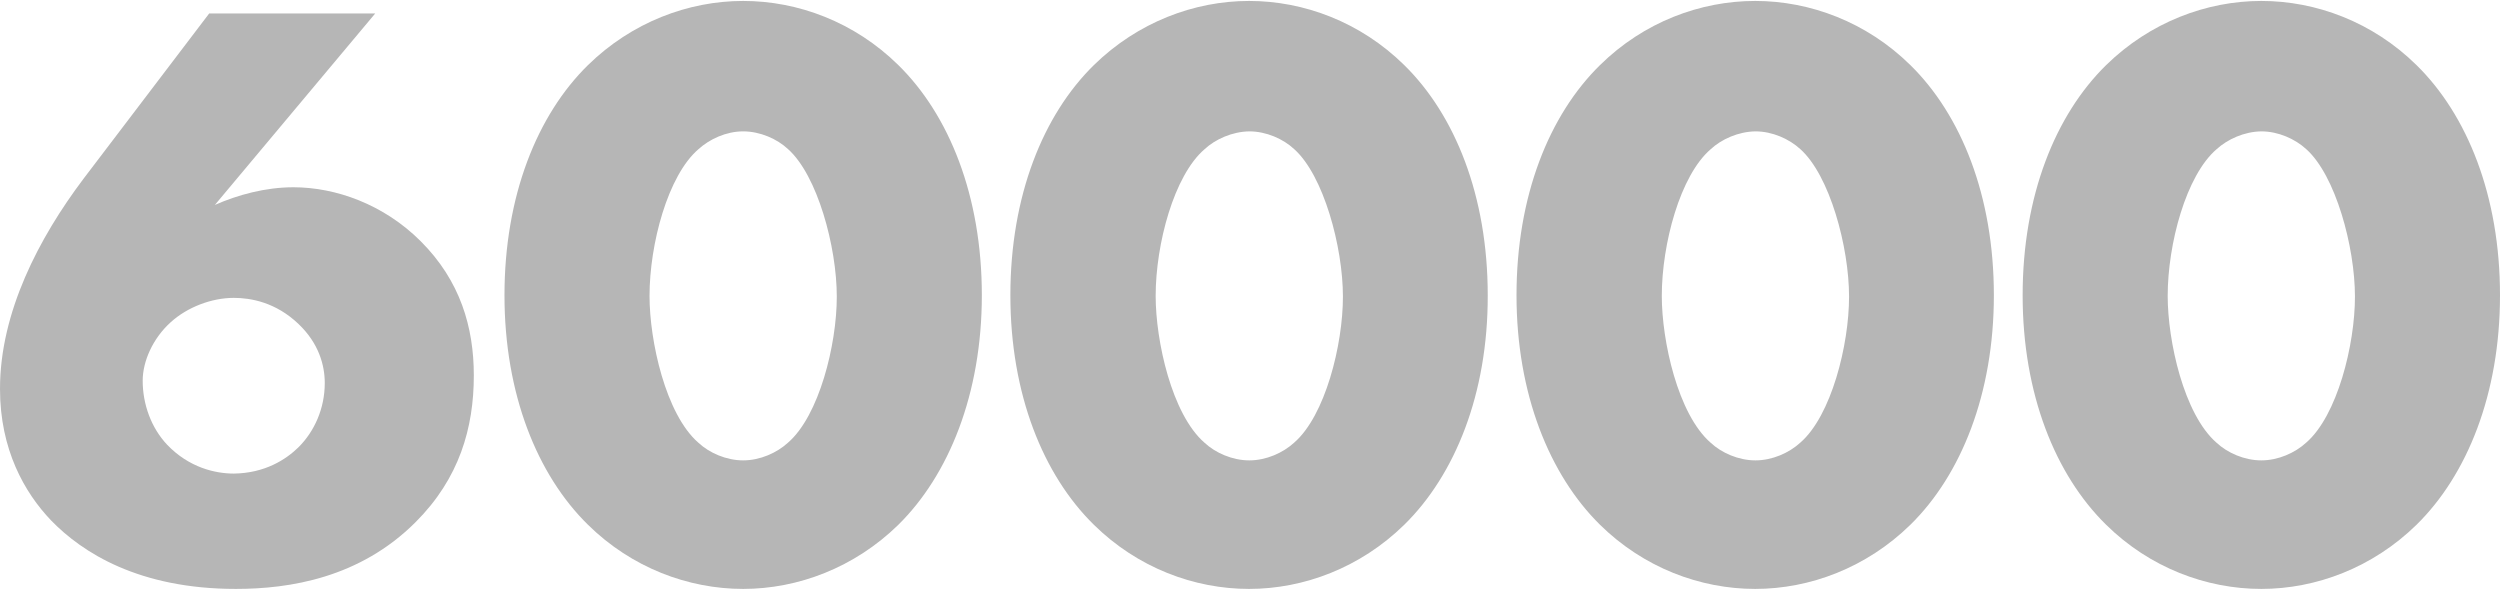
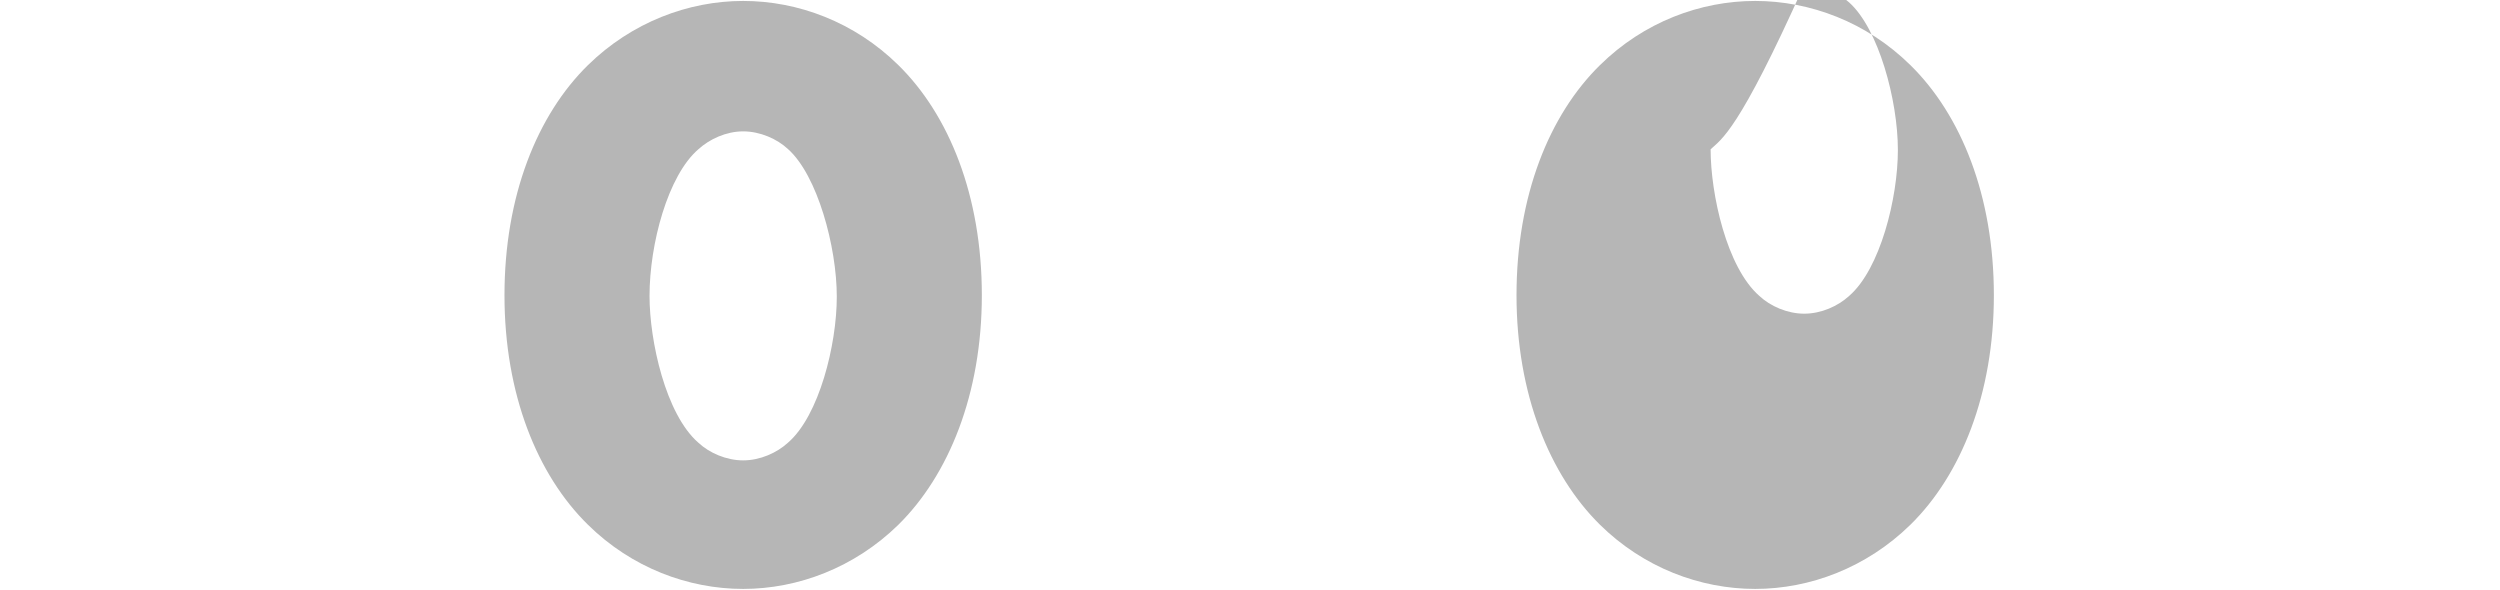
<svg xmlns="http://www.w3.org/2000/svg" id="Слой_1" x="0px" y="0px" viewBox="0 0 1060 250" xml:space="preserve">
  <g>
    <g>
-       <path fill="#B6B6B6" d="M159.1,5.7l-68,81.2c9.7-4.3,21.5-7.5,33.3-7.5c17.9,0,38.3,7.2,54,22.9c16.8,16.8,22.5,36.5,22.5,56.9 c0,22.2-6.1,43.6-24.7,62.2c-23.6,23.6-53.3,28.3-76.2,28.3c-41.1,0-65.1-15.4-78.3-29C10.4,208.9,0,190.6,0,164.9 c0-32.5,16.5-64,35.4-89.1L88.7,5.7H159.1z M126.6,189.6c6.8-6.8,11.1-16.5,11.1-27.2c0-7.5-2.5-16.8-11.1-25 c-9.7-9.3-20.4-11.1-27.5-11.1c-9.3,0-19.7,3.9-26.8,10.4c-7.5,6.8-11.8,16.5-11.8,24.7c0,10,3.6,20,10.4,27.2 c9.3,9.7,20.4,12.2,28.3,12.2C112.3,200.6,121.2,194.9,126.6,189.6z" />
      <path fill="#B6B6B6" d="M380.9,222.5c-18.6,18.2-42.6,27.2-65.8,27.2s-47.2-8.9-65.8-27.2c-21.5-21.1-35.4-55.4-35.4-97.3 c0-42.2,13.9-76.5,35.4-97.6c18.6-18.2,42.6-27.2,65.8-27.2s47.2,8.9,65.8,27.2c21.5,21.1,35.4,55.4,35.4,97.6 C416.3,167,402.3,201.4,380.9,222.5z M296.1,63.3c-12.9,11.1-20.7,40.1-20.7,62.2c0,19,6.8,50.1,20.7,62.2 c4.6,4.3,11.8,7.5,19,7.5s14.3-3.2,19-7.5c13.2-11.4,20.7-41.5,20.7-61.9c0-21.1-8.2-51.5-20.7-62.6c-4.6-4.3-11.8-7.5-19-7.5 S300.8,59,296.1,63.3z" />
-       <path fill="#B6B6B6" d="M595.4,222.5c-18.6,18.2-42.6,27.2-65.8,27.2c-23.2,0-47.2-8.9-65.8-27.2c-21.5-21.1-35.4-55.4-35.4-97.3 c0-42.2,13.9-76.5,35.4-97.6c18.6-18.2,42.6-27.2,65.8-27.2c23.2,0,47.2,8.9,65.8,27.2c21.5,21.1,35.4,55.4,35.4,97.6 C630.9,167,616.9,201.4,595.4,222.5z M510.7,63.3c-12.9,11.1-20.7,40.1-20.7,62.2c0,19,6.8,50.1,20.7,62.2 c4.6,4.3,11.8,7.5,19,7.5c7.2,0,14.3-3.2,19-7.5c13.2-11.4,20.7-41.5,20.7-61.9c0-21.1-8.2-51.5-20.7-62.6 c-4.6-4.3-11.8-7.5-19-7.5C522.5,55.8,515.3,59,510.7,63.3z" />
-       <path fill="#B6B6B6" d="M810,222.5c-18.6,18.2-42.6,27.2-65.8,27.2c-23.2,0-47.2-8.9-65.8-27.2C657,201.4,643,167,643,125.2 c0-42.2,13.9-76.5,35.4-97.6C697,9.3,721,0.4,744.2,0.4c23.2,0,47.2,8.9,65.8,27.2c21.5,21.1,35.4,55.4,35.4,97.6 C845.4,167,831.5,201.4,810,222.5z M725.3,63.3c-12.9,11.1-20.7,40.1-20.7,62.2c0,19,6.8,50.1,20.7,62.2c4.6,4.3,11.8,7.5,19,7.5 c7.2,0,14.3-3.2,19-7.5c13.2-11.4,20.7-41.5,20.7-61.9c0-21.1-8.2-51.5-20.7-62.6c-4.7-4.3-11.8-7.5-19-7.5 C737.1,55.8,729.9,59,725.3,63.3z" />
-       <path fill="#B6B6B6" d="M1024.6,222.5c-18.6,18.2-42.6,27.2-65.8,27.2c-23.2,0-47.2-8.9-65.8-27.2c-21.5-21.1-35.4-55.4-35.4-97.3 c0-42.2,13.9-76.5,35.4-97.6c18.6-18.2,42.6-27.2,65.8-27.2c23.2,0,47.2,8.9,65.8,27.2c21.5,21.1,35.4,55.4,35.4,97.6 C1060,167,1046.1,201.4,1024.6,222.5z M939.8,63.3c-12.9,11.1-20.7,40.1-20.7,62.2c0,19,6.8,50.1,20.7,62.2 c4.6,4.3,11.8,7.5,19,7.5c7.2,0,14.3-3.2,19-7.5c13.2-11.4,20.7-41.5,20.7-61.9c0-21.1-8.2-51.5-20.7-62.6 c-4.7-4.3-11.8-7.5-19-7.5C951.6,55.8,944.5,59,939.8,63.3z" />
+       <path fill="#B6B6B6" d="M810,222.5c-18.6,18.2-42.6,27.2-65.8,27.2c-23.2,0-47.2-8.9-65.8-27.2C657,201.4,643,167,643,125.2 c0-42.2,13.9-76.5,35.4-97.6C697,9.3,721,0.4,744.2,0.4c23.2,0,47.2,8.9,65.8,27.2c21.5,21.1,35.4,55.4,35.4,97.6 C845.4,167,831.5,201.4,810,222.5z M725.3,63.3c0,19,6.8,50.1,20.7,62.2c4.6,4.3,11.8,7.5,19,7.5 c7.2,0,14.3-3.2,19-7.5c13.2-11.4,20.7-41.5,20.7-61.9c0-21.1-8.2-51.5-20.7-62.6c-4.7-4.3-11.8-7.5-19-7.5 C737.1,55.8,729.9,59,725.3,63.3z" />
    </g>
  </g>
</svg>